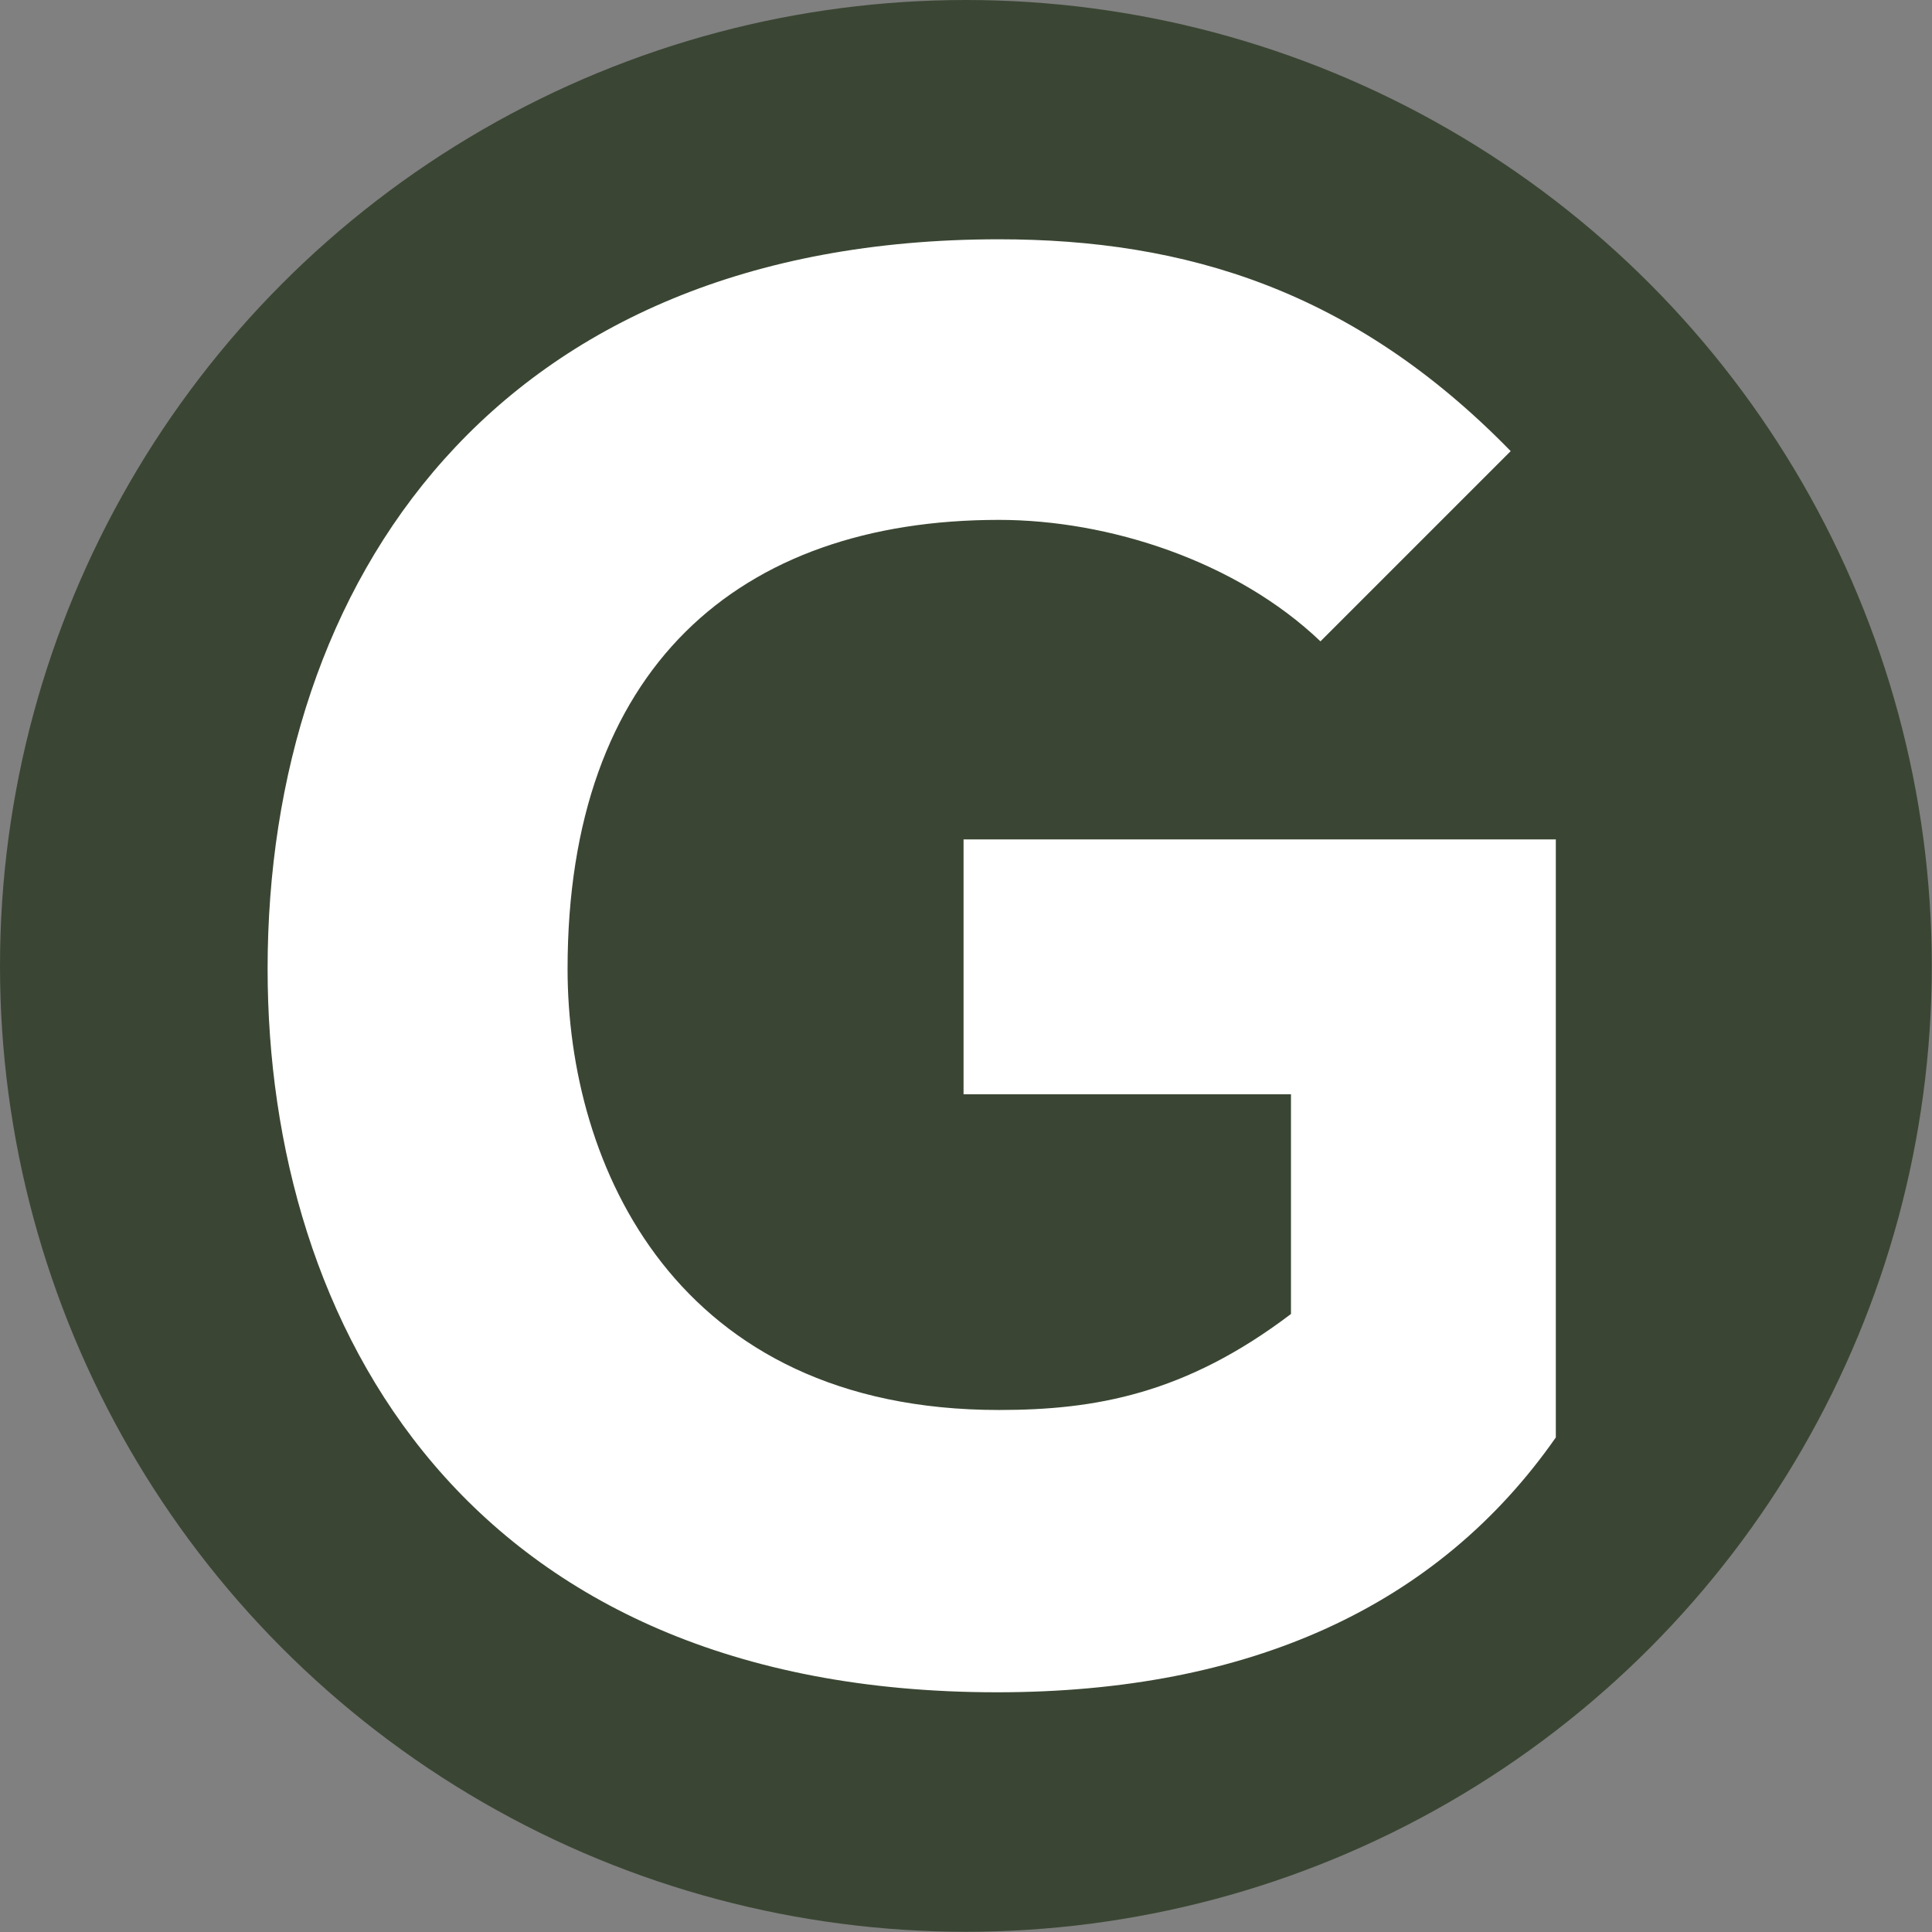
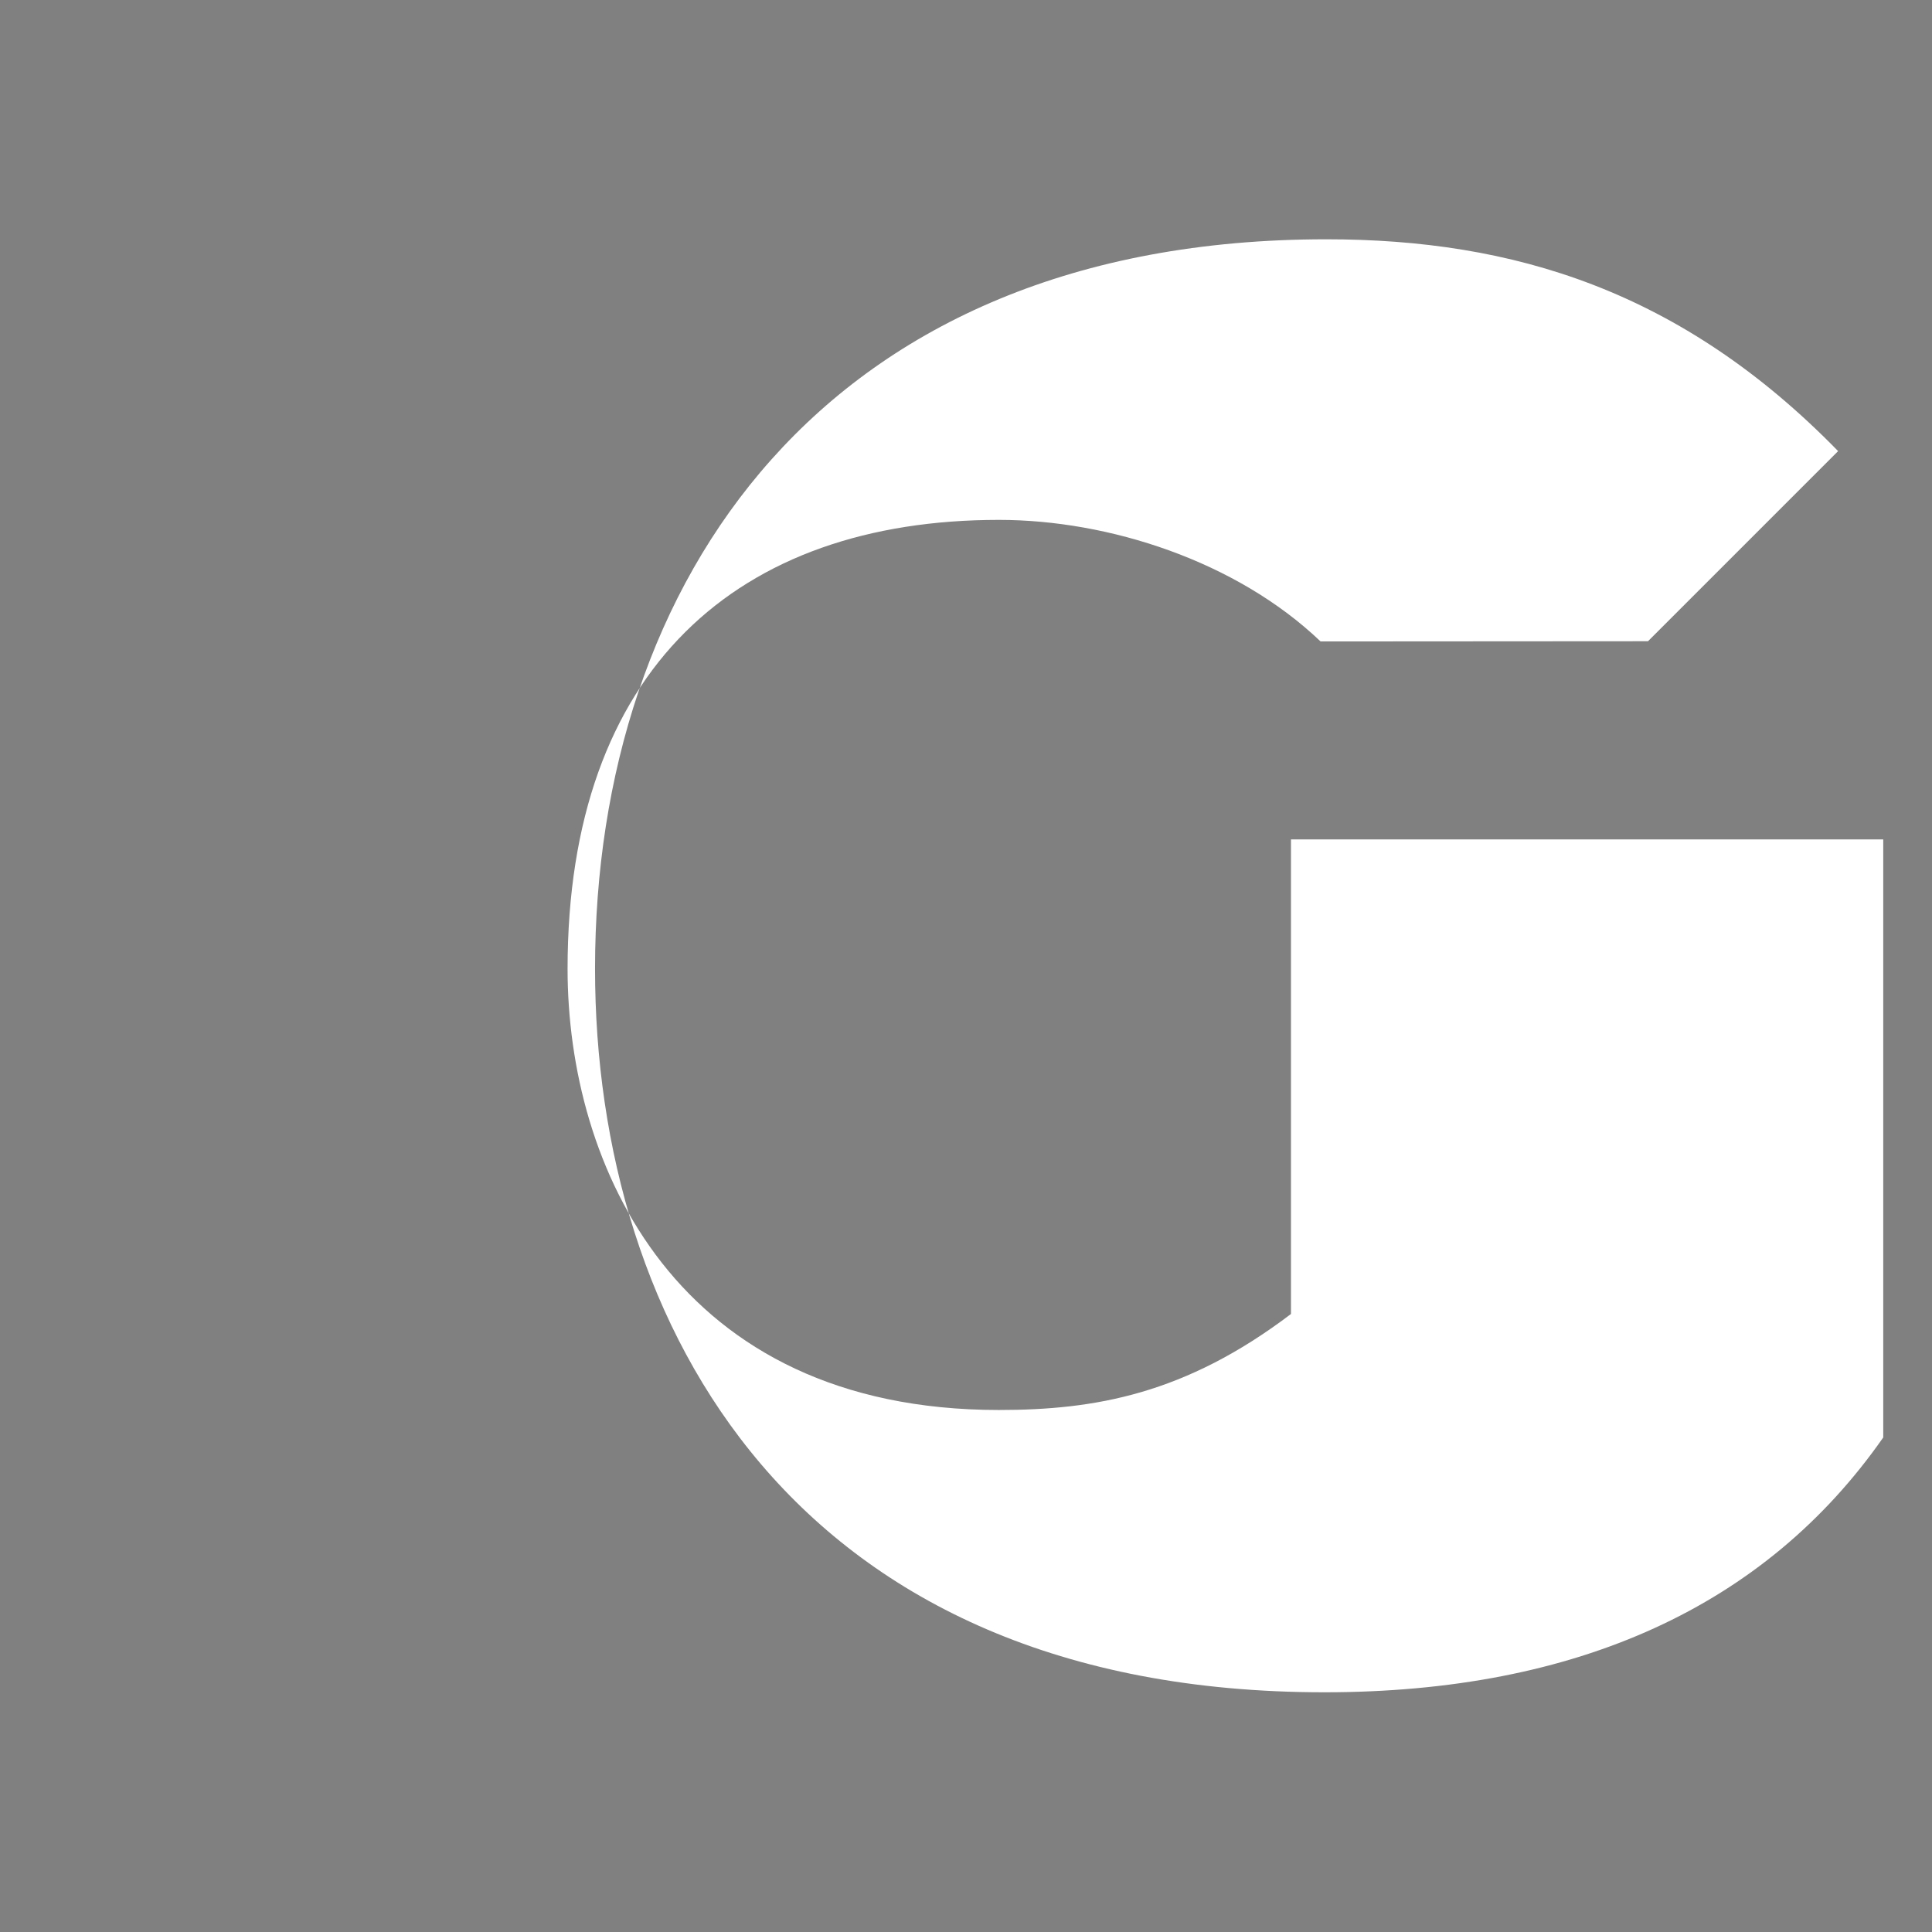
<svg xmlns="http://www.w3.org/2000/svg" id="Layer_2" viewBox="0 0 90.75 90.75">
  <rect x="0" y="0" width="90.75" height="90.75" fill="#808080" stroke="none" />
  <defs>
    <style>
      .cls-1 {
        fill: #3a4633;
      }

      .cls-2 {
        fill: #fff;
      }
    </style>
  </defs>
  <g id="Capa_1">
    <g>
-       <circle class="cls-1" cx="45.37" cy="45.37" r="45.37" />
-       <path class="cls-2" d="M62.03,30.13c-3.96-3.78-9.95-5.71-15.11-5.71-12.25,0-20.26,7-20.26,21.09,0,9.21,5.07,20.72,20.26,20.72,4.51,0,8.75-.74,13.72-4.51v-10.32h-15.38v-11.97h27.82v28.09c-5.53,7.92-14.37,11.97-26.25,11.97-24.87,0-34.26-17.22-34.26-33.99,0-18.14,10.68-34.26,34.35-34.26,8.75,0,16.67,2.39,24.04,9.95l-8.93,8.93Z" />
+       <path class="cls-2" d="M62.03,30.13c-3.96-3.78-9.95-5.71-15.11-5.71-12.25,0-20.26,7-20.26,21.09,0,9.21,5.07,20.72,20.26,20.72,4.51,0,8.75-.74,13.72-4.51v-10.32v-11.97h27.82v28.09c-5.53,7.92-14.37,11.97-26.25,11.97-24.87,0-34.26-17.22-34.26-33.99,0-18.14,10.68-34.26,34.35-34.26,8.75,0,16.67,2.39,24.04,9.95l-8.93,8.93Z" />
    </g>
  </g>
</svg>